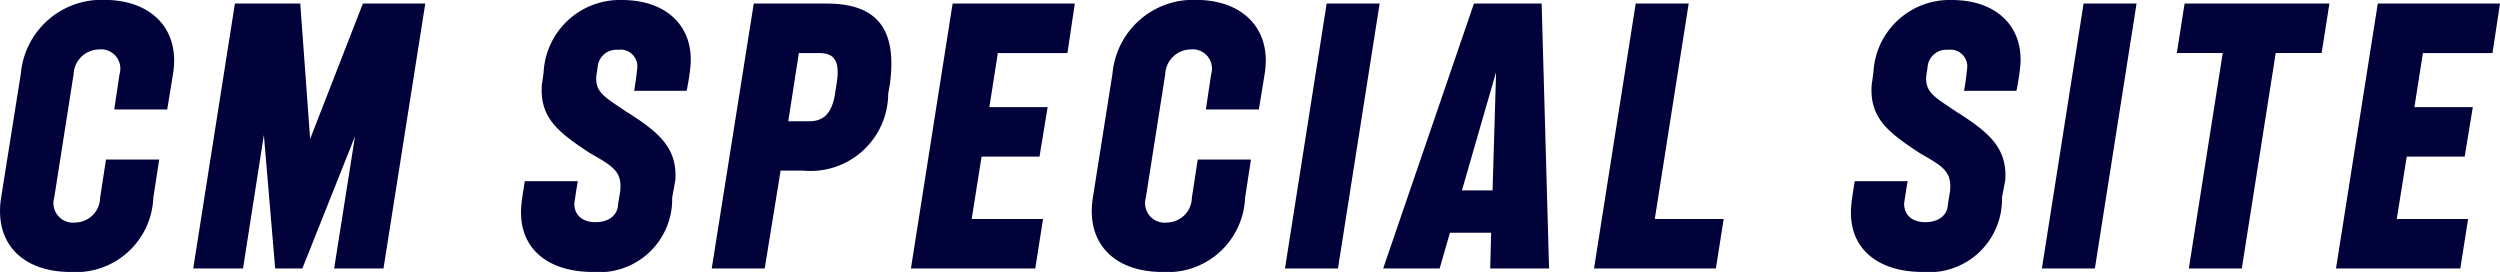
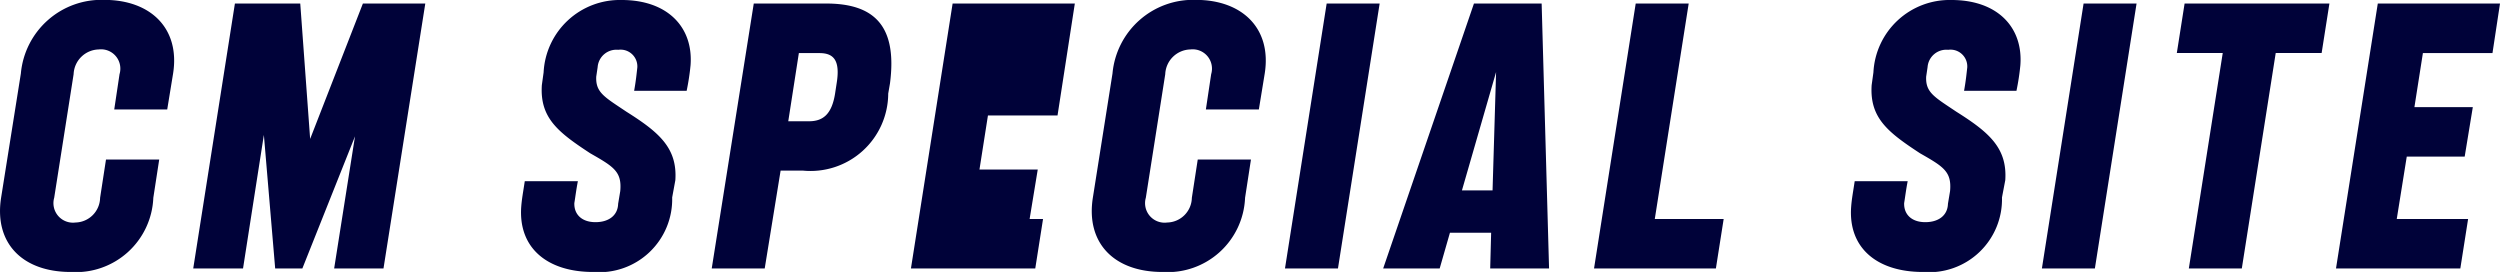
<svg xmlns="http://www.w3.org/2000/svg" width="84.937" height="9.24" viewBox="0 0 84.937 9.24">
-   <path d="M2.401 9.24a2.633 2.633 0 002.808-2.52l.2-1.3H3.601l-.2 1.3a.857.857 0 01-.84.84.663.663 0 01-.72-.84l.66-4.2a.876.876 0 01.852-.84.656.656 0 01.708.84l-.18 1.2h1.8l.2-1.224c.24-1.524-.756-2.5-2.34-2.5a2.75 2.75 0 00-2.832 2.5L.037 6.72c-.24 1.536.72 2.52 2.364 2.52zm4.164-.12h1.692l.708-4.536.384 4.536h.924l1.788-4.488-.708 4.488h1.676l1.42-9h-2.12l-1.792 4.6-.336-4.6h-2.22zm13.584.12a2.479 2.479 0 002.688-2.532l.108-.588c.072-1.1-.564-1.632-1.668-2.328-.744-.5-1.044-.648-1.02-1.188l.048-.324a.639.639 0 01.7-.588.57.57 0 01.648.6c-.024.216-.048.456-.108.792h1.784a7.968 7.968 0 00.132-.864c.1-1.284-.768-2.22-2.34-2.22a2.592 2.592 0 00-2.652 2.46l-.06.432c-.072 1.116.552 1.6 1.644 2.316.8.456 1.08.624 1.02 1.284l-.072.432c-.012.408-.336.624-.768.624-.468 0-.732-.264-.72-.648.036-.216.06-.432.12-.744h-1.804c-.06.4-.1.6-.12.864-.104 1.4.88 2.22 2.44 2.22zm4.032-.12h1.8l.54-3.324h.756a2.64 2.64 0 002.9-2.616l.06-.348C30.493.864 29.689.12 28.069.12h-2.46zm2.6-5l.36-2.316h.7c.468 0 .708.228.588 1l-.048.312c-.108.784-.432 1.004-.9 1.004zm4.168 5h4.224l.264-1.68h-2.424l.336-2.12h1.968l.276-1.68h-1.98l.288-1.836h2.364L36.517.12h-4.152zm8.544.12a2.633 2.633 0 002.808-2.52l.2-1.3h-1.808l-.2 1.3a.857.857 0 01-.84.84.663.663 0 01-.724-.84l.66-4.2a.876.876 0 01.852-.84.656.656 0 01.708.84l-.18 1.2h1.8l.2-1.224c.24-1.524-.756-2.5-2.34-2.5a2.75 2.75 0 00-2.832 2.5l-.668 4.224c-.24 1.536.72 2.52 2.364 2.52zm4.164-.12h1.8l1.416-9h-1.8zm3.336 0h1.92l.348-1.212h1.4l-.032 1.212h2l-.252-9h-2.3zm2.676-2.652l1.16-4.02-.12 4.02zm4.488 2.652h4.14l.264-1.68h-2.34L57.373.12h-1.8zm11.172.12a2.478 2.478 0 002.688-2.532l.112-.588c.072-1.1-.564-1.632-1.668-2.328-.744-.5-1.044-.648-1.02-1.188l.048-.324a.639.639 0 01.7-.588.57.57 0 01.648.6c-.024.216-.048.456-.108.792h1.78a7.969 7.969 0 00.132-.864c.1-1.284-.768-2.22-2.34-2.22a2.592 2.592 0 00-2.652 2.46l-.06.432c-.072 1.116.552 1.6 1.644 2.316.8.456 1.08.624 1.02 1.284l-.072.432c-.012.408-.336.624-.768.624-.468 0-.732-.264-.72-.648.036-.216.06-.432.12-.744h-1.8c-.06.4-.1.6-.12.864-.108 1.4.876 2.22 2.436 2.22zm4.044-.12h1.8l1.416-9h-1.8zm4.992 0h1.8l1.152-7.32h1.56l.264-1.68h-4.92l-.264 1.68h1.56zm5 0h4.224l.264-1.68h-2.424l.34-2.12h1.968l.276-1.68h-1.984l.288-1.836h2.364L84.937.12h-4.152z" fill="#000239" />
+   <path d="M2.401 9.24a2.633 2.633 0 002.808-2.52l.2-1.3H3.601l-.2 1.3a.857.857 0 01-.84.84.663.663 0 01-.72-.84l.66-4.2a.876.876 0 01.852-.84.656.656 0 01.708.84l-.18 1.2h1.8l.2-1.224c.24-1.524-.756-2.5-2.34-2.5a2.75 2.75 0 00-2.832 2.5L.037 6.72c-.24 1.536.72 2.52 2.364 2.52zm4.164-.12h1.692l.708-4.536.384 4.536h.924l1.788-4.488-.708 4.488h1.676l1.42-9h-2.12l-1.792 4.6-.336-4.6h-2.22zm13.584.12a2.479 2.479 0 002.688-2.532l.108-.588c.072-1.1-.564-1.632-1.668-2.328-.744-.5-1.044-.648-1.02-1.188l.048-.324a.639.639 0 01.7-.588.57.57 0 01.648.6c-.024.216-.048.456-.108.792h1.784a7.968 7.968 0 00.132-.864c.1-1.284-.768-2.22-2.34-2.22a2.592 2.592 0 00-2.652 2.46l-.06.432c-.072 1.116.552 1.6 1.644 2.316.8.456 1.08.624 1.02 1.284l-.072.432c-.012.408-.336.624-.768.624-.468 0-.732-.264-.72-.648.036-.216.06-.432.12-.744h-1.804c-.06.4-.1.6-.12.864-.104 1.4.88 2.22 2.44 2.22zm4.032-.12h1.8l.54-3.324h.756a2.64 2.64 0 002.9-2.616l.06-.348C30.493.864 29.689.12 28.069.12h-2.46zm2.6-5l.36-2.316h.7c.468 0 .708.228.588 1l-.048.312c-.108.784-.432 1.004-.9 1.004zm4.168 5h4.224l.264-1.68h-2.424h1.968l.276-1.68h-1.98l.288-1.836h2.364L36.517.12h-4.152zm8.544.12a2.633 2.633 0 002.808-2.52l.2-1.3h-1.808l-.2 1.3a.857.857 0 01-.84.84.663.663 0 01-.724-.84l.66-4.2a.876.876 0 01.852-.84.656.656 0 01.708.84l-.18 1.2h1.8l.2-1.224c.24-1.524-.756-2.5-2.34-2.5a2.75 2.75 0 00-2.832 2.5l-.668 4.224c-.24 1.536.72 2.52 2.364 2.52zm4.164-.12h1.8l1.416-9h-1.8zm3.336 0h1.92l.348-1.212h1.4l-.032 1.212h2l-.252-9h-2.3zm2.676-2.652l1.16-4.02-.12 4.02zm4.488 2.652h4.14l.264-1.68h-2.34L57.373.12h-1.8zm11.172.12a2.478 2.478 0 002.688-2.532l.112-.588c.072-1.1-.564-1.632-1.668-2.328-.744-.5-1.044-.648-1.02-1.188l.048-.324a.639.639 0 01.7-.588.57.57 0 01.648.6c-.024.216-.048.456-.108.792h1.78a7.969 7.969 0 00.132-.864c.1-1.284-.768-2.22-2.34-2.22a2.592 2.592 0 00-2.652 2.46l-.06.432c-.072 1.116.552 1.6 1.644 2.316.8.456 1.08.624 1.02 1.284l-.072.432c-.012.408-.336.624-.768.624-.468 0-.732-.264-.72-.648.036-.216.06-.432.12-.744h-1.8c-.06.4-.1.6-.12.864-.108 1.4.876 2.22 2.436 2.22zm4.044-.12h1.8l1.416-9h-1.8zm4.992 0h1.8l1.152-7.32h1.56l.264-1.68h-4.92l-.264 1.68h1.56zm5 0h4.224l.264-1.68h-2.424l.34-2.12h1.968l.276-1.68h-1.984l.288-1.836h2.364L84.937.12h-4.152z" fill="#000239" />
</svg>